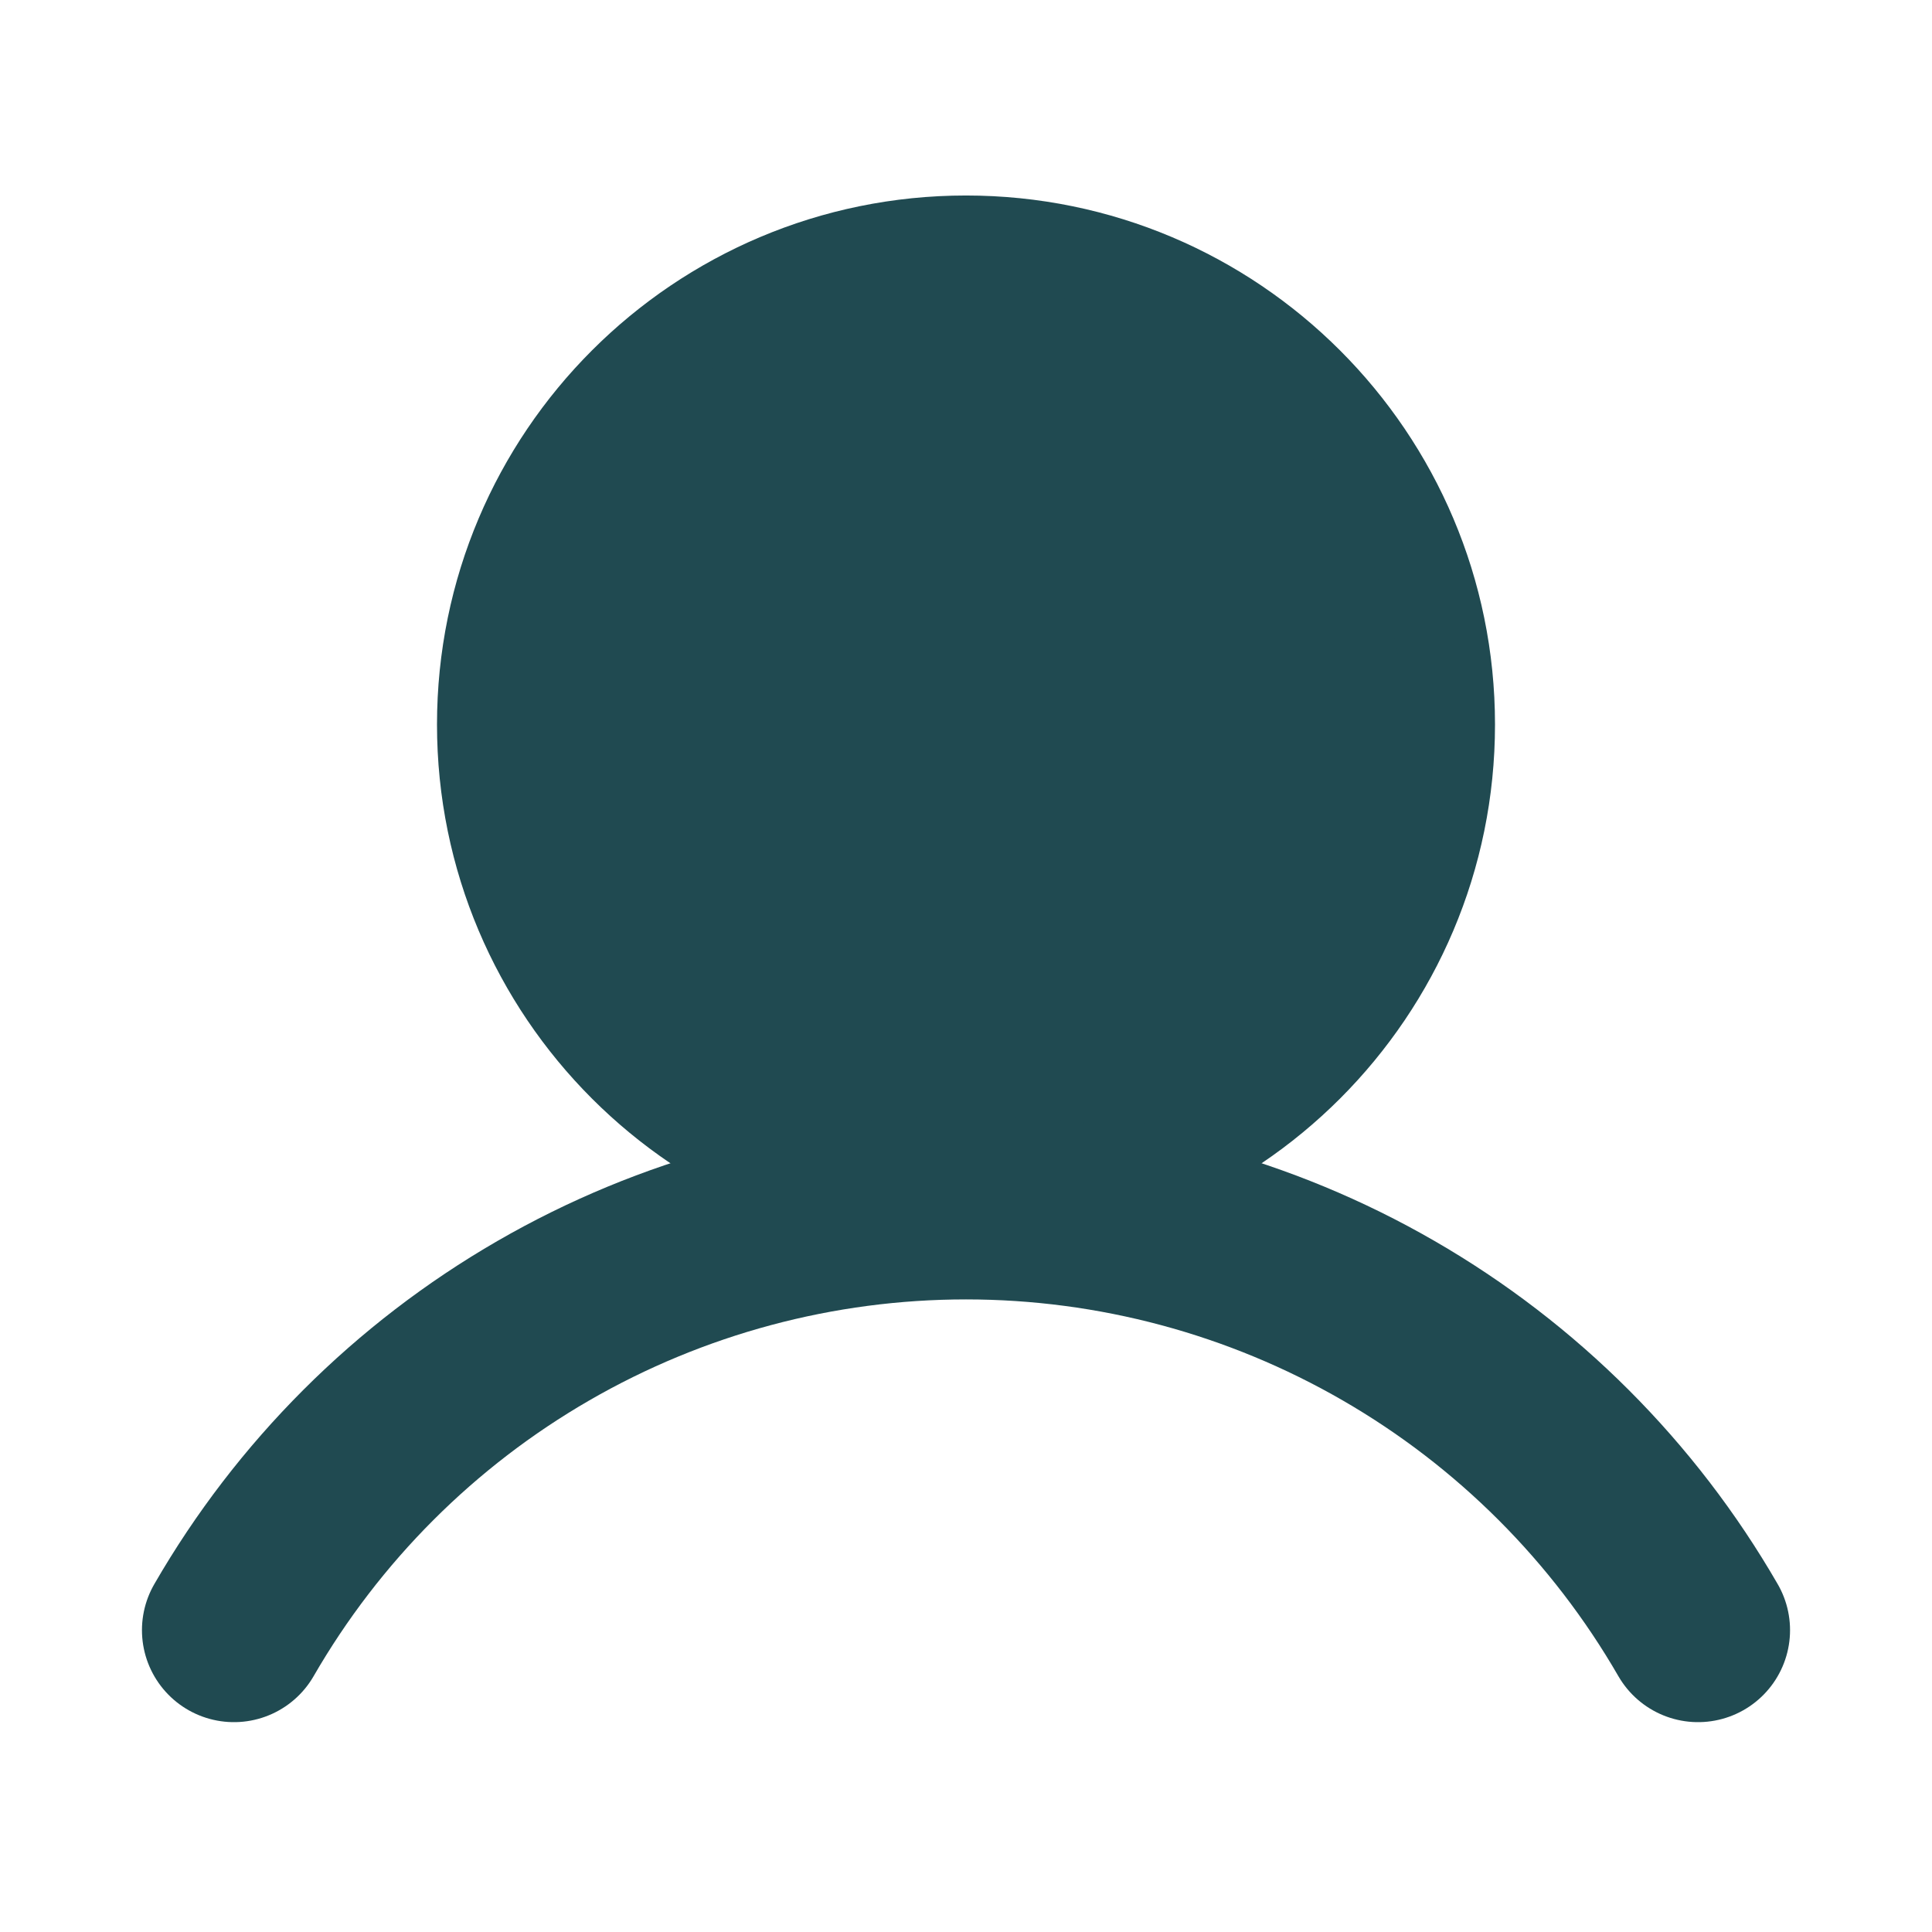
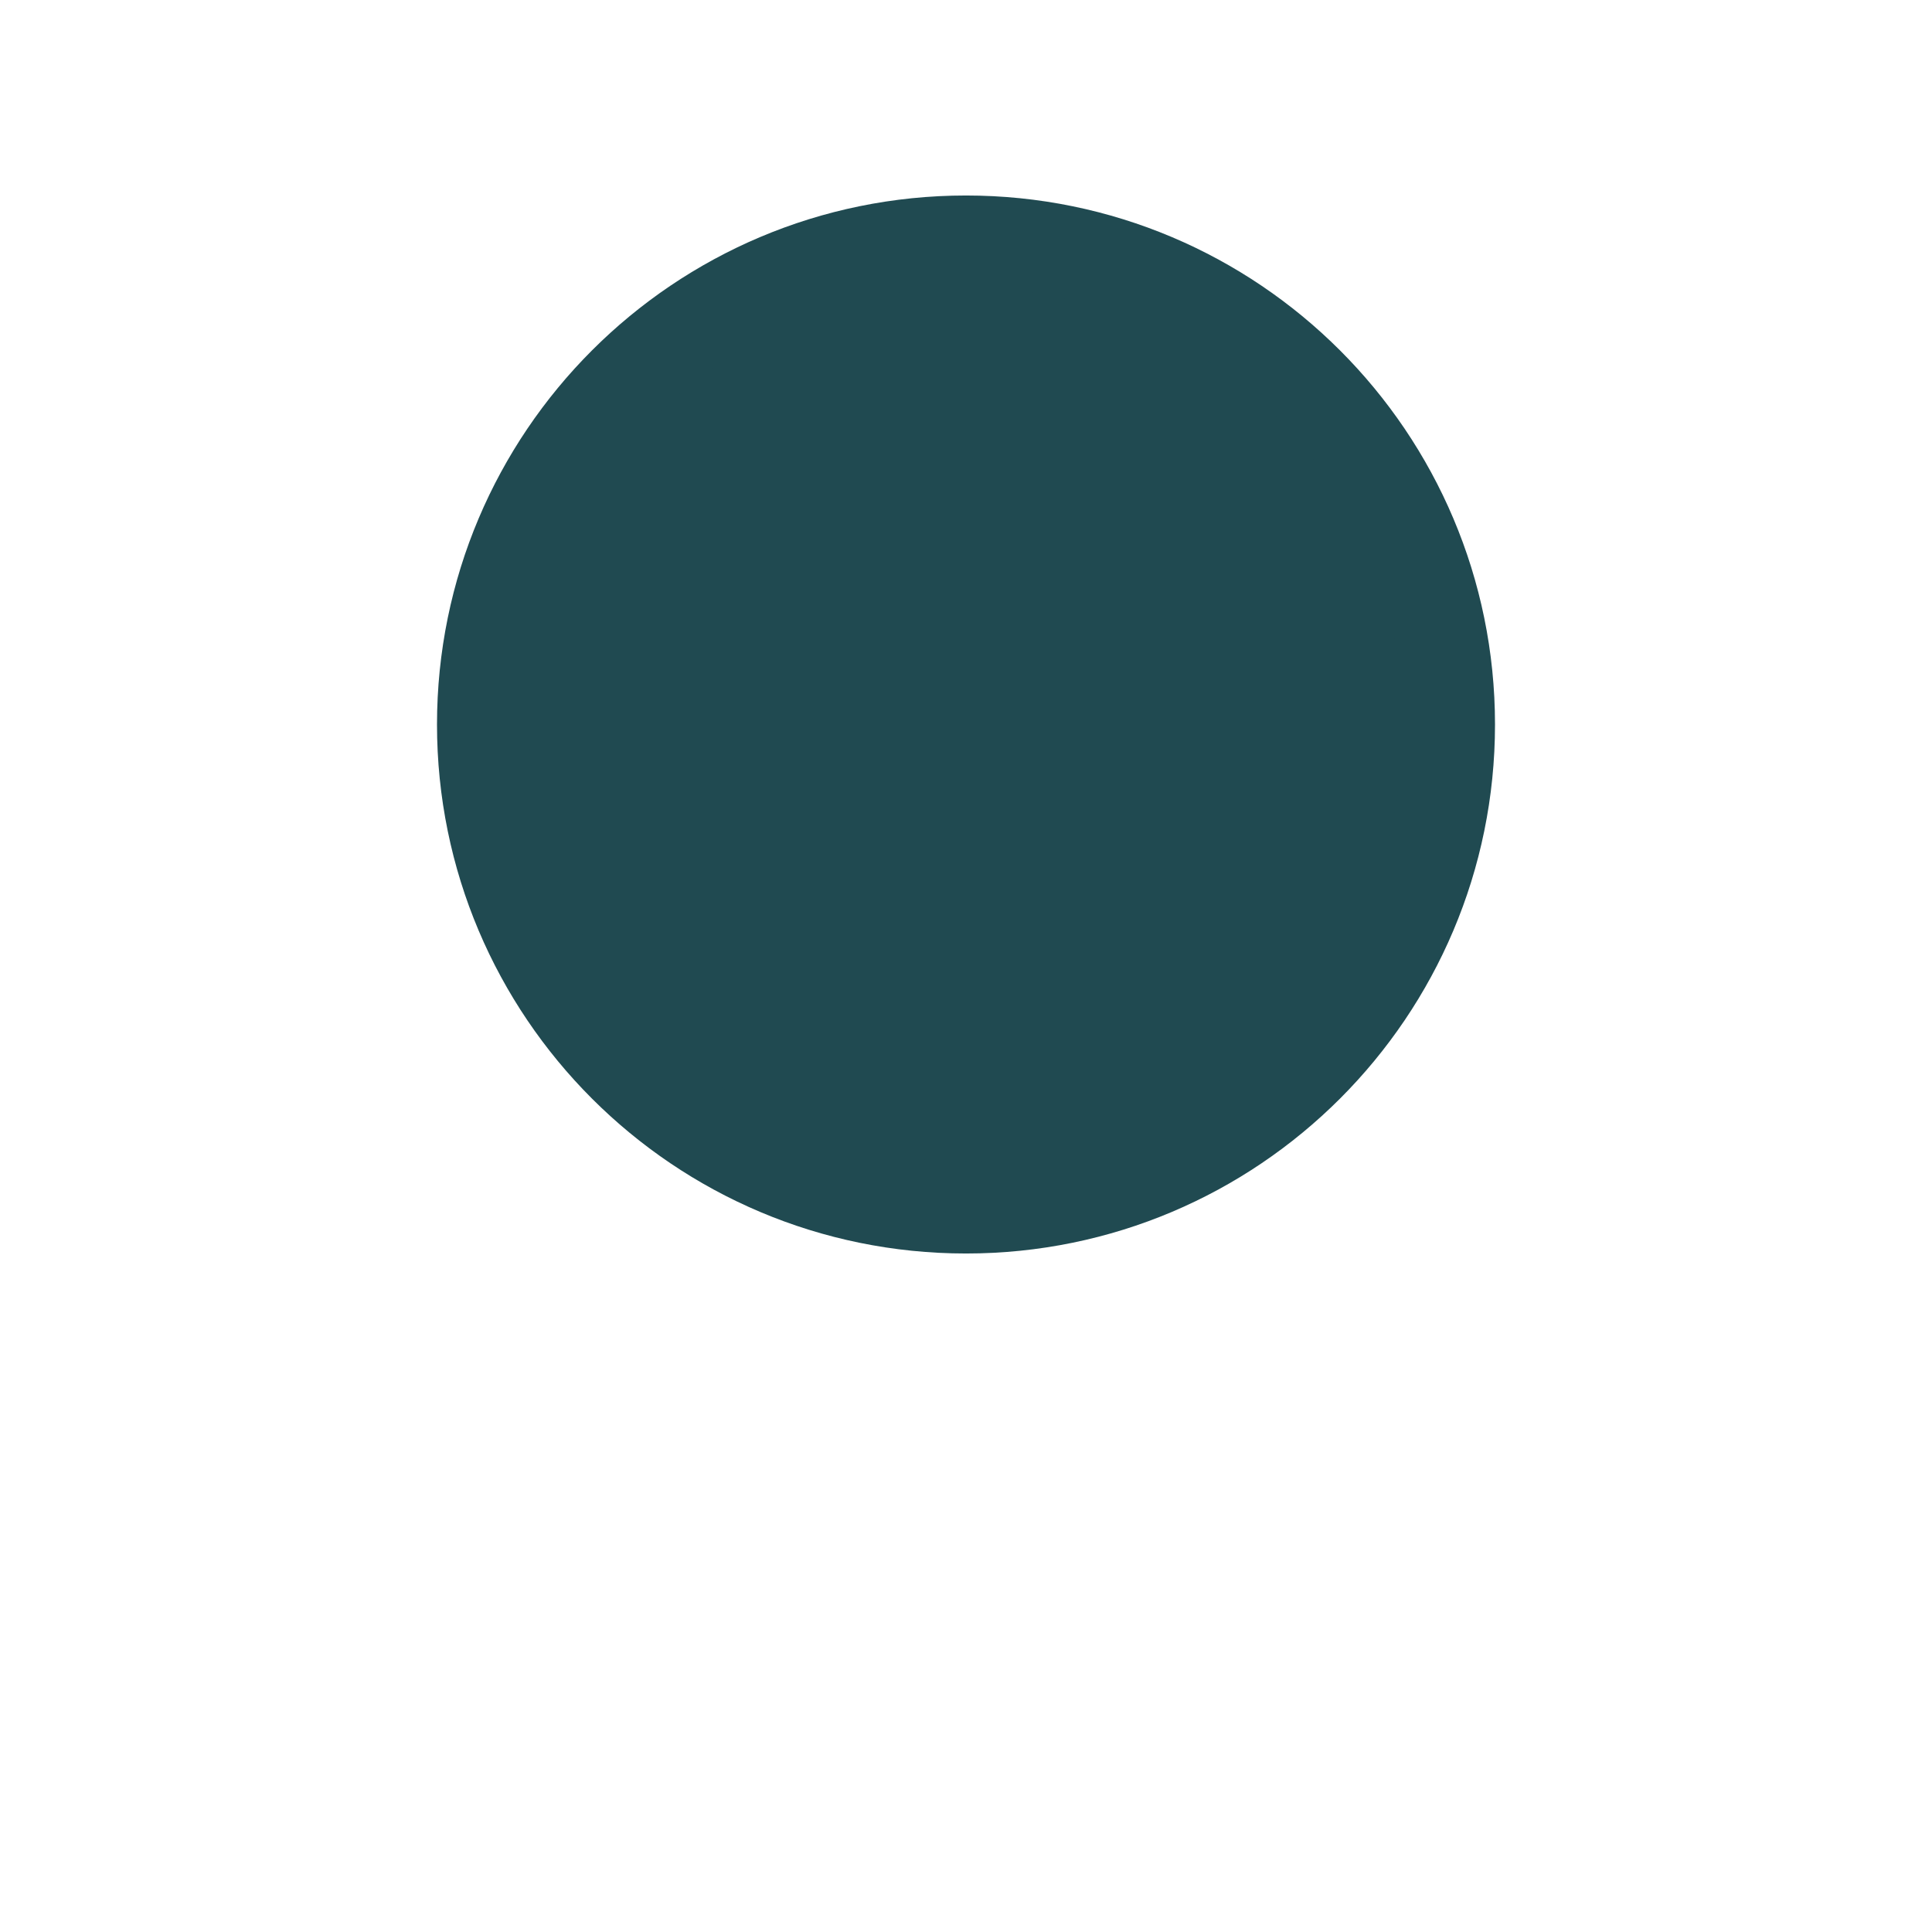
<svg xmlns="http://www.w3.org/2000/svg" width="42" height="42" viewBox="0 0 42 42" fill="none">
  <path opacity="0.2" d="M21 26.25C26.799 26.25 31.5 21.549 31.5 15.75C31.5 9.951 26.799 5.25 21 5.25C15.201 5.25 10.5 9.951 10.5 15.75C10.5 21.549 15.201 26.25 21 26.25Z" fill="#204A51" />
  <path d="M21 26.25C26.799 26.25 31.5 21.549 31.5 15.75C31.5 9.951 26.799 5.25 21 5.25C15.201 5.25 10.5 9.951 10.5 15.75C10.5 21.549 15.201 26.25 21 26.25Z" fill="#204A51" stroke="#204A51" stroke-width="2" stroke-miterlimit="10" />
-   <path d="M5.086 35.438C6.699 32.644 9.018 30.324 11.812 28.711C14.605 27.098 17.774 26.248 21 26.248C24.226 26.248 27.395 27.098 30.188 28.711C32.982 30.324 35.301 32.644 36.914 35.438" stroke="#204A51" stroke-width="4" stroke-linecap="round" stroke-linejoin="round" />
</svg>